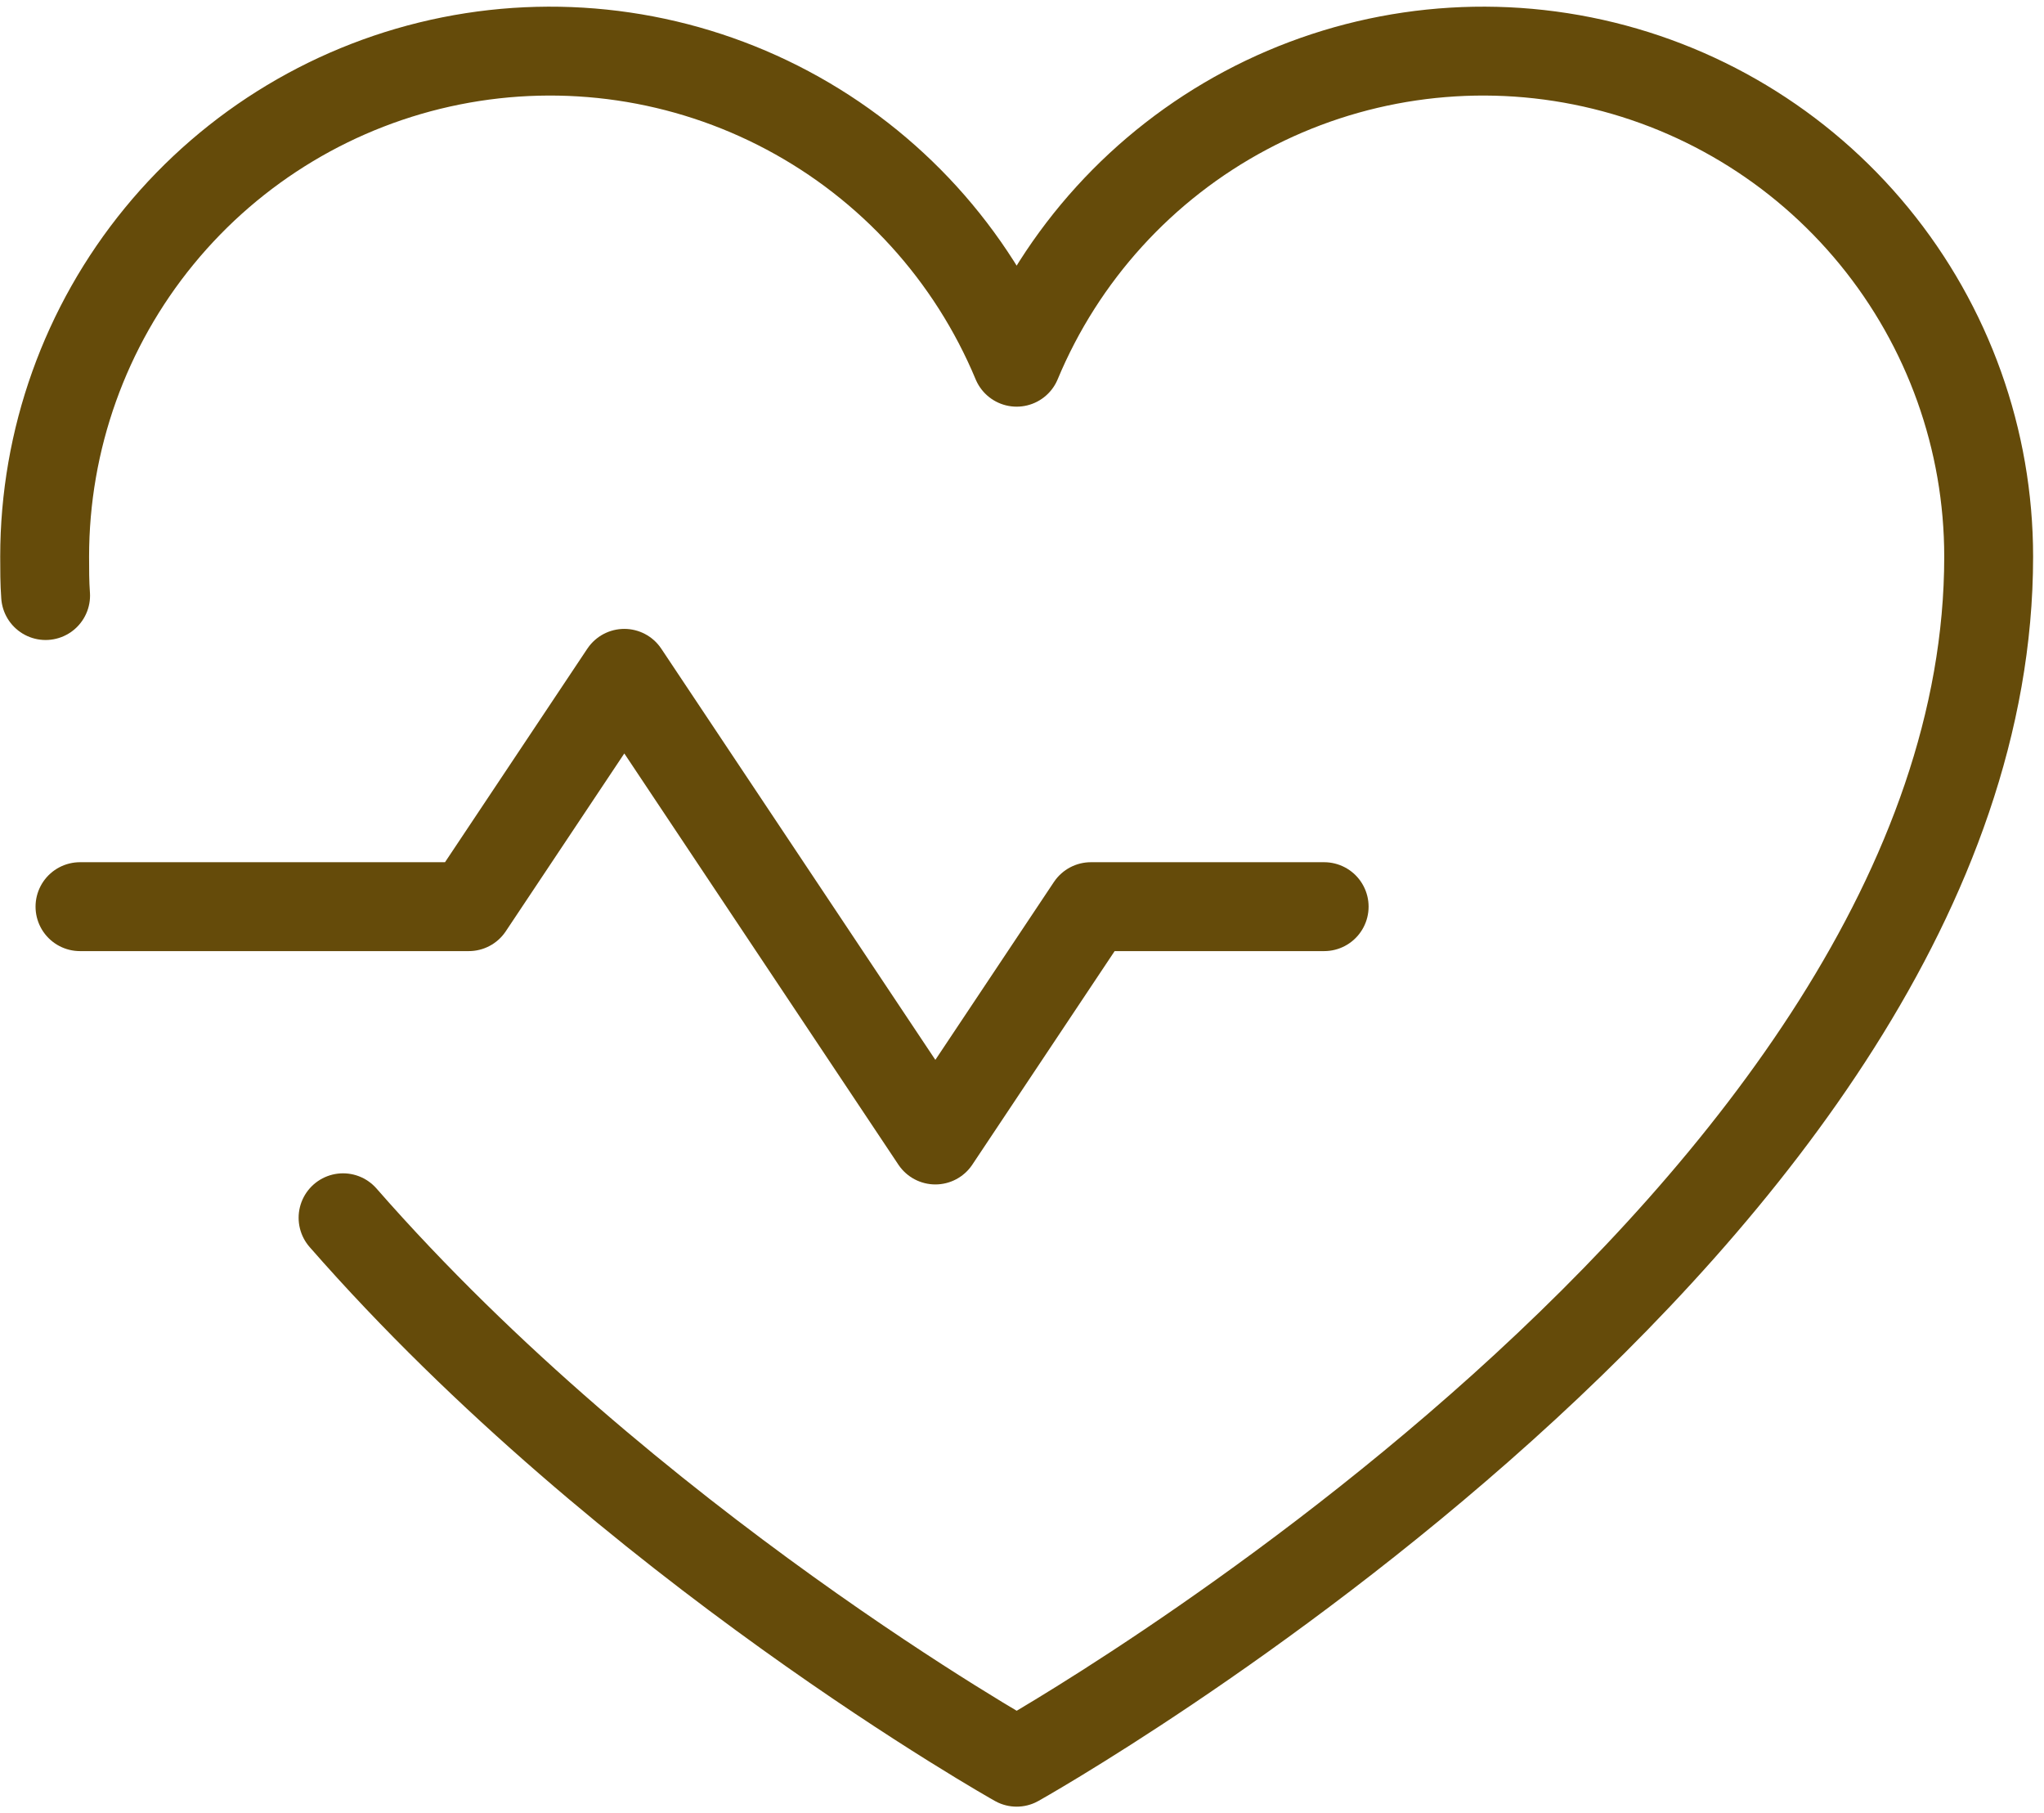
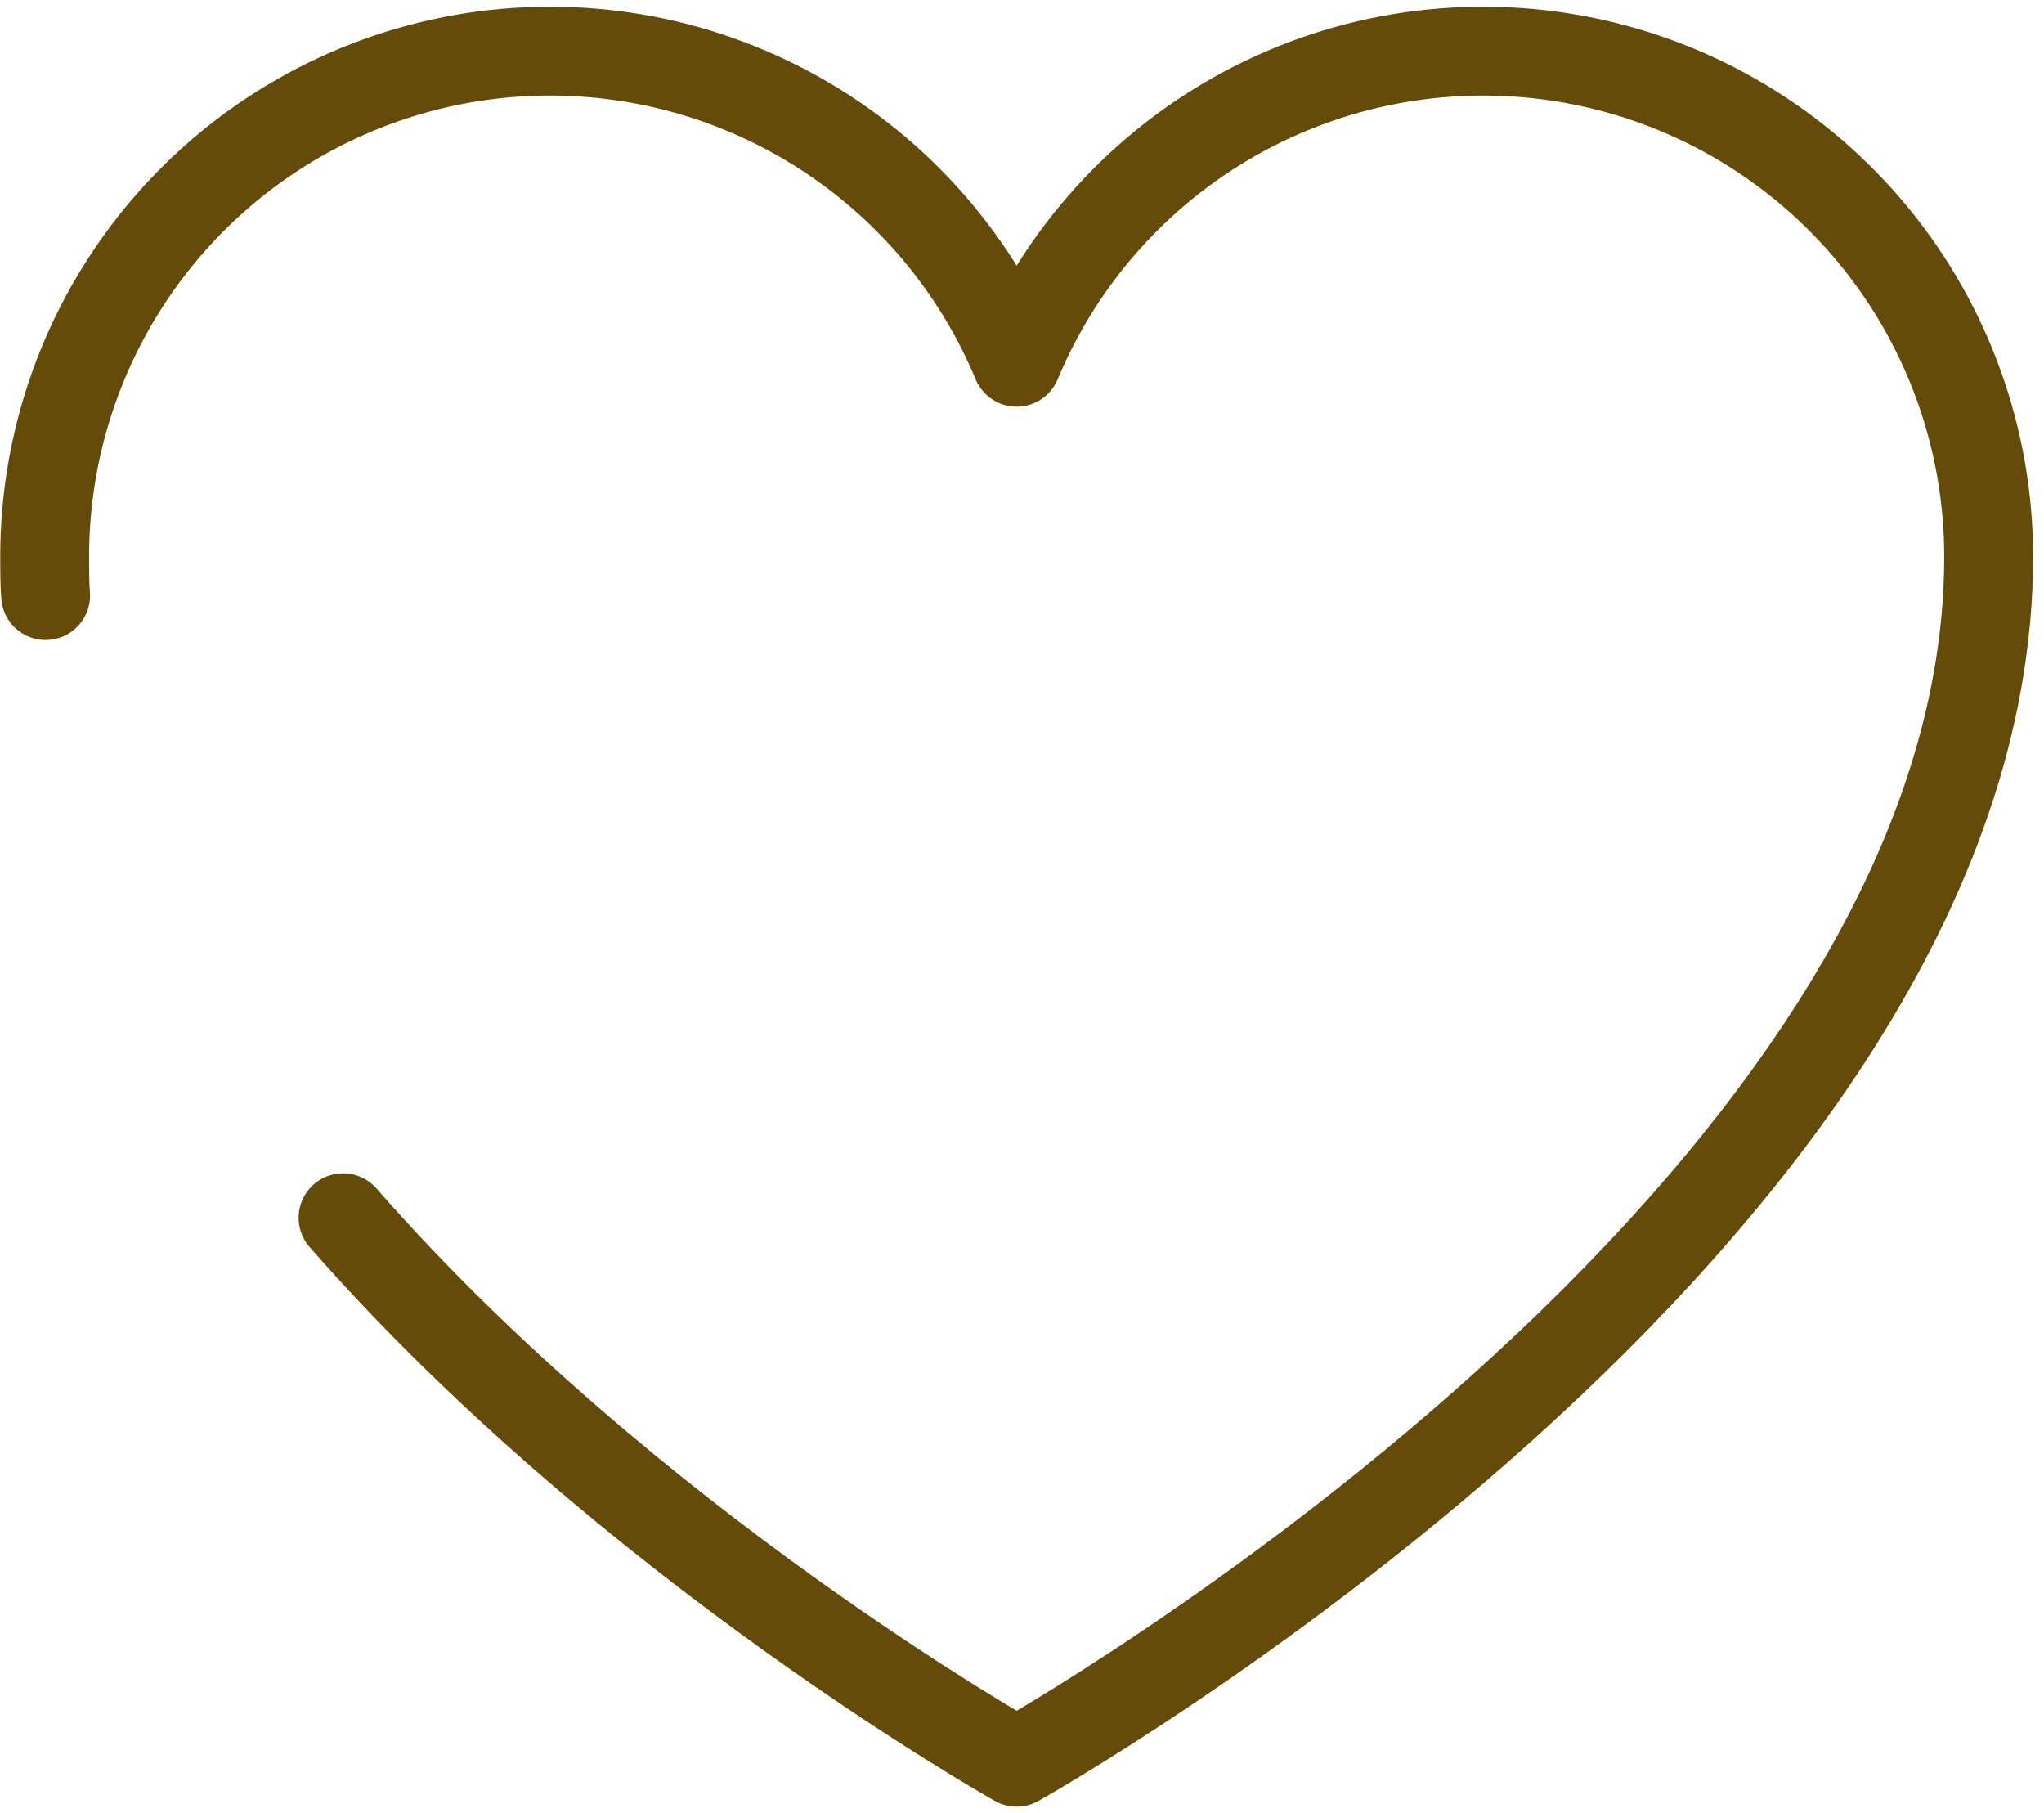
<svg xmlns="http://www.w3.org/2000/svg" width="115" height="102" viewBox="0 0 115 102" fill="none">
-   <path d="M4.5 51H26.375L35.125 37.875L52.625 64.125L61.375 51H74.5" stroke="url(#paint0_linear_315_528)" stroke-width="5" stroke-linecap="round" stroke-linejoin="round" />
  <path d="M2.566 33.5C2.512 32.789 2.512 32.023 2.512 31.312C2.512 24.738 4.789 18.367 8.957 13.284C13.125 8.199 18.926 4.717 25.372 3.427C31.819 2.138 38.513 3.122 44.315 6.212C50.118 9.302 54.671 14.307 57.199 20.375C59.728 14.307 64.281 9.302 70.083 6.212C75.886 3.122 82.58 2.138 89.026 3.427C95.473 4.717 101.273 8.199 105.441 13.284C109.609 18.367 111.887 24.738 111.887 31.312C111.887 68.5 57.199 99.125 57.199 99.125C57.199 99.125 35.379 86.875 19.301 68.5" stroke="url(#paint1_linear_315_528)" stroke-width="5" stroke-linecap="round" stroke-linejoin="round" />
  <defs>
    <linearGradient id="paint0_linear_315_528" x1="4.5" y1="51" x2="76.114" y2="51.381" gradientUnits="userSpaceOnUse">
      <stop offset="1" stop-color="#654B0A" />
    </linearGradient>
    <linearGradient id="paint1_linear_315_528" x1="2.512" y1="51" x2="114.411" y2="51.254" gradientUnits="userSpaceOnUse">
      <stop offset="1" stop-color="#654B0A" />
    </linearGradient>
  </defs>
</svg>